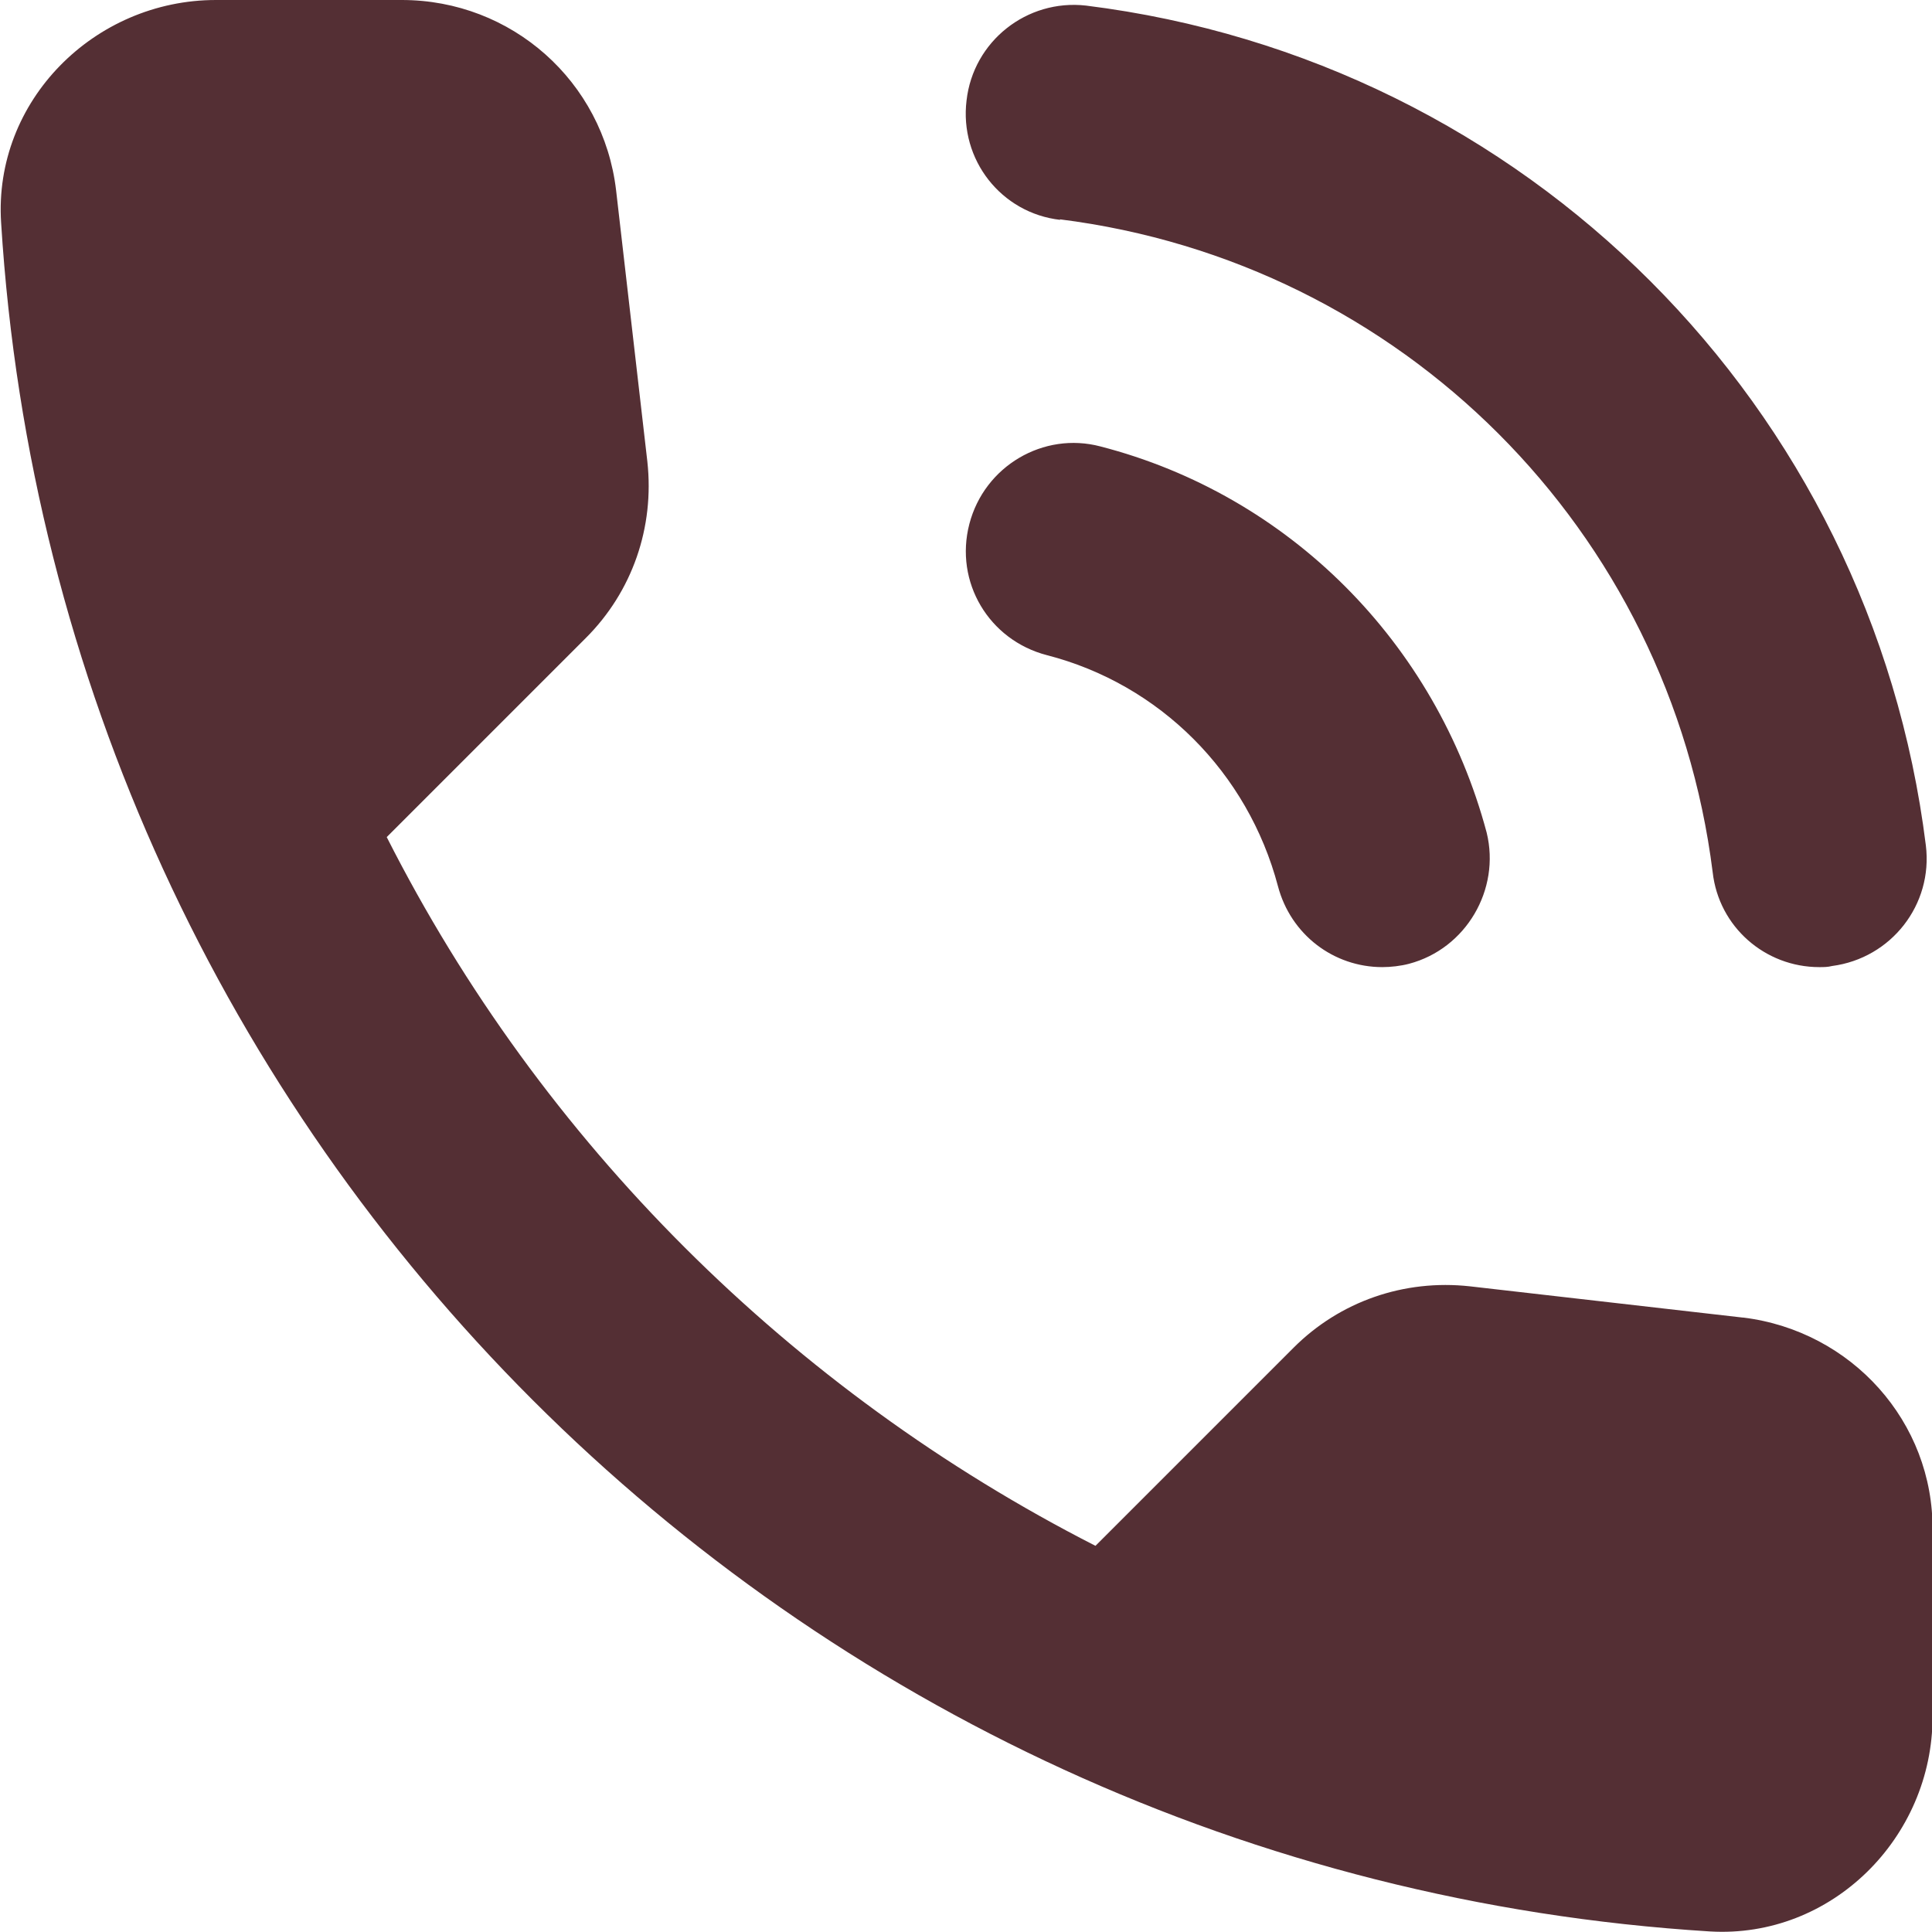
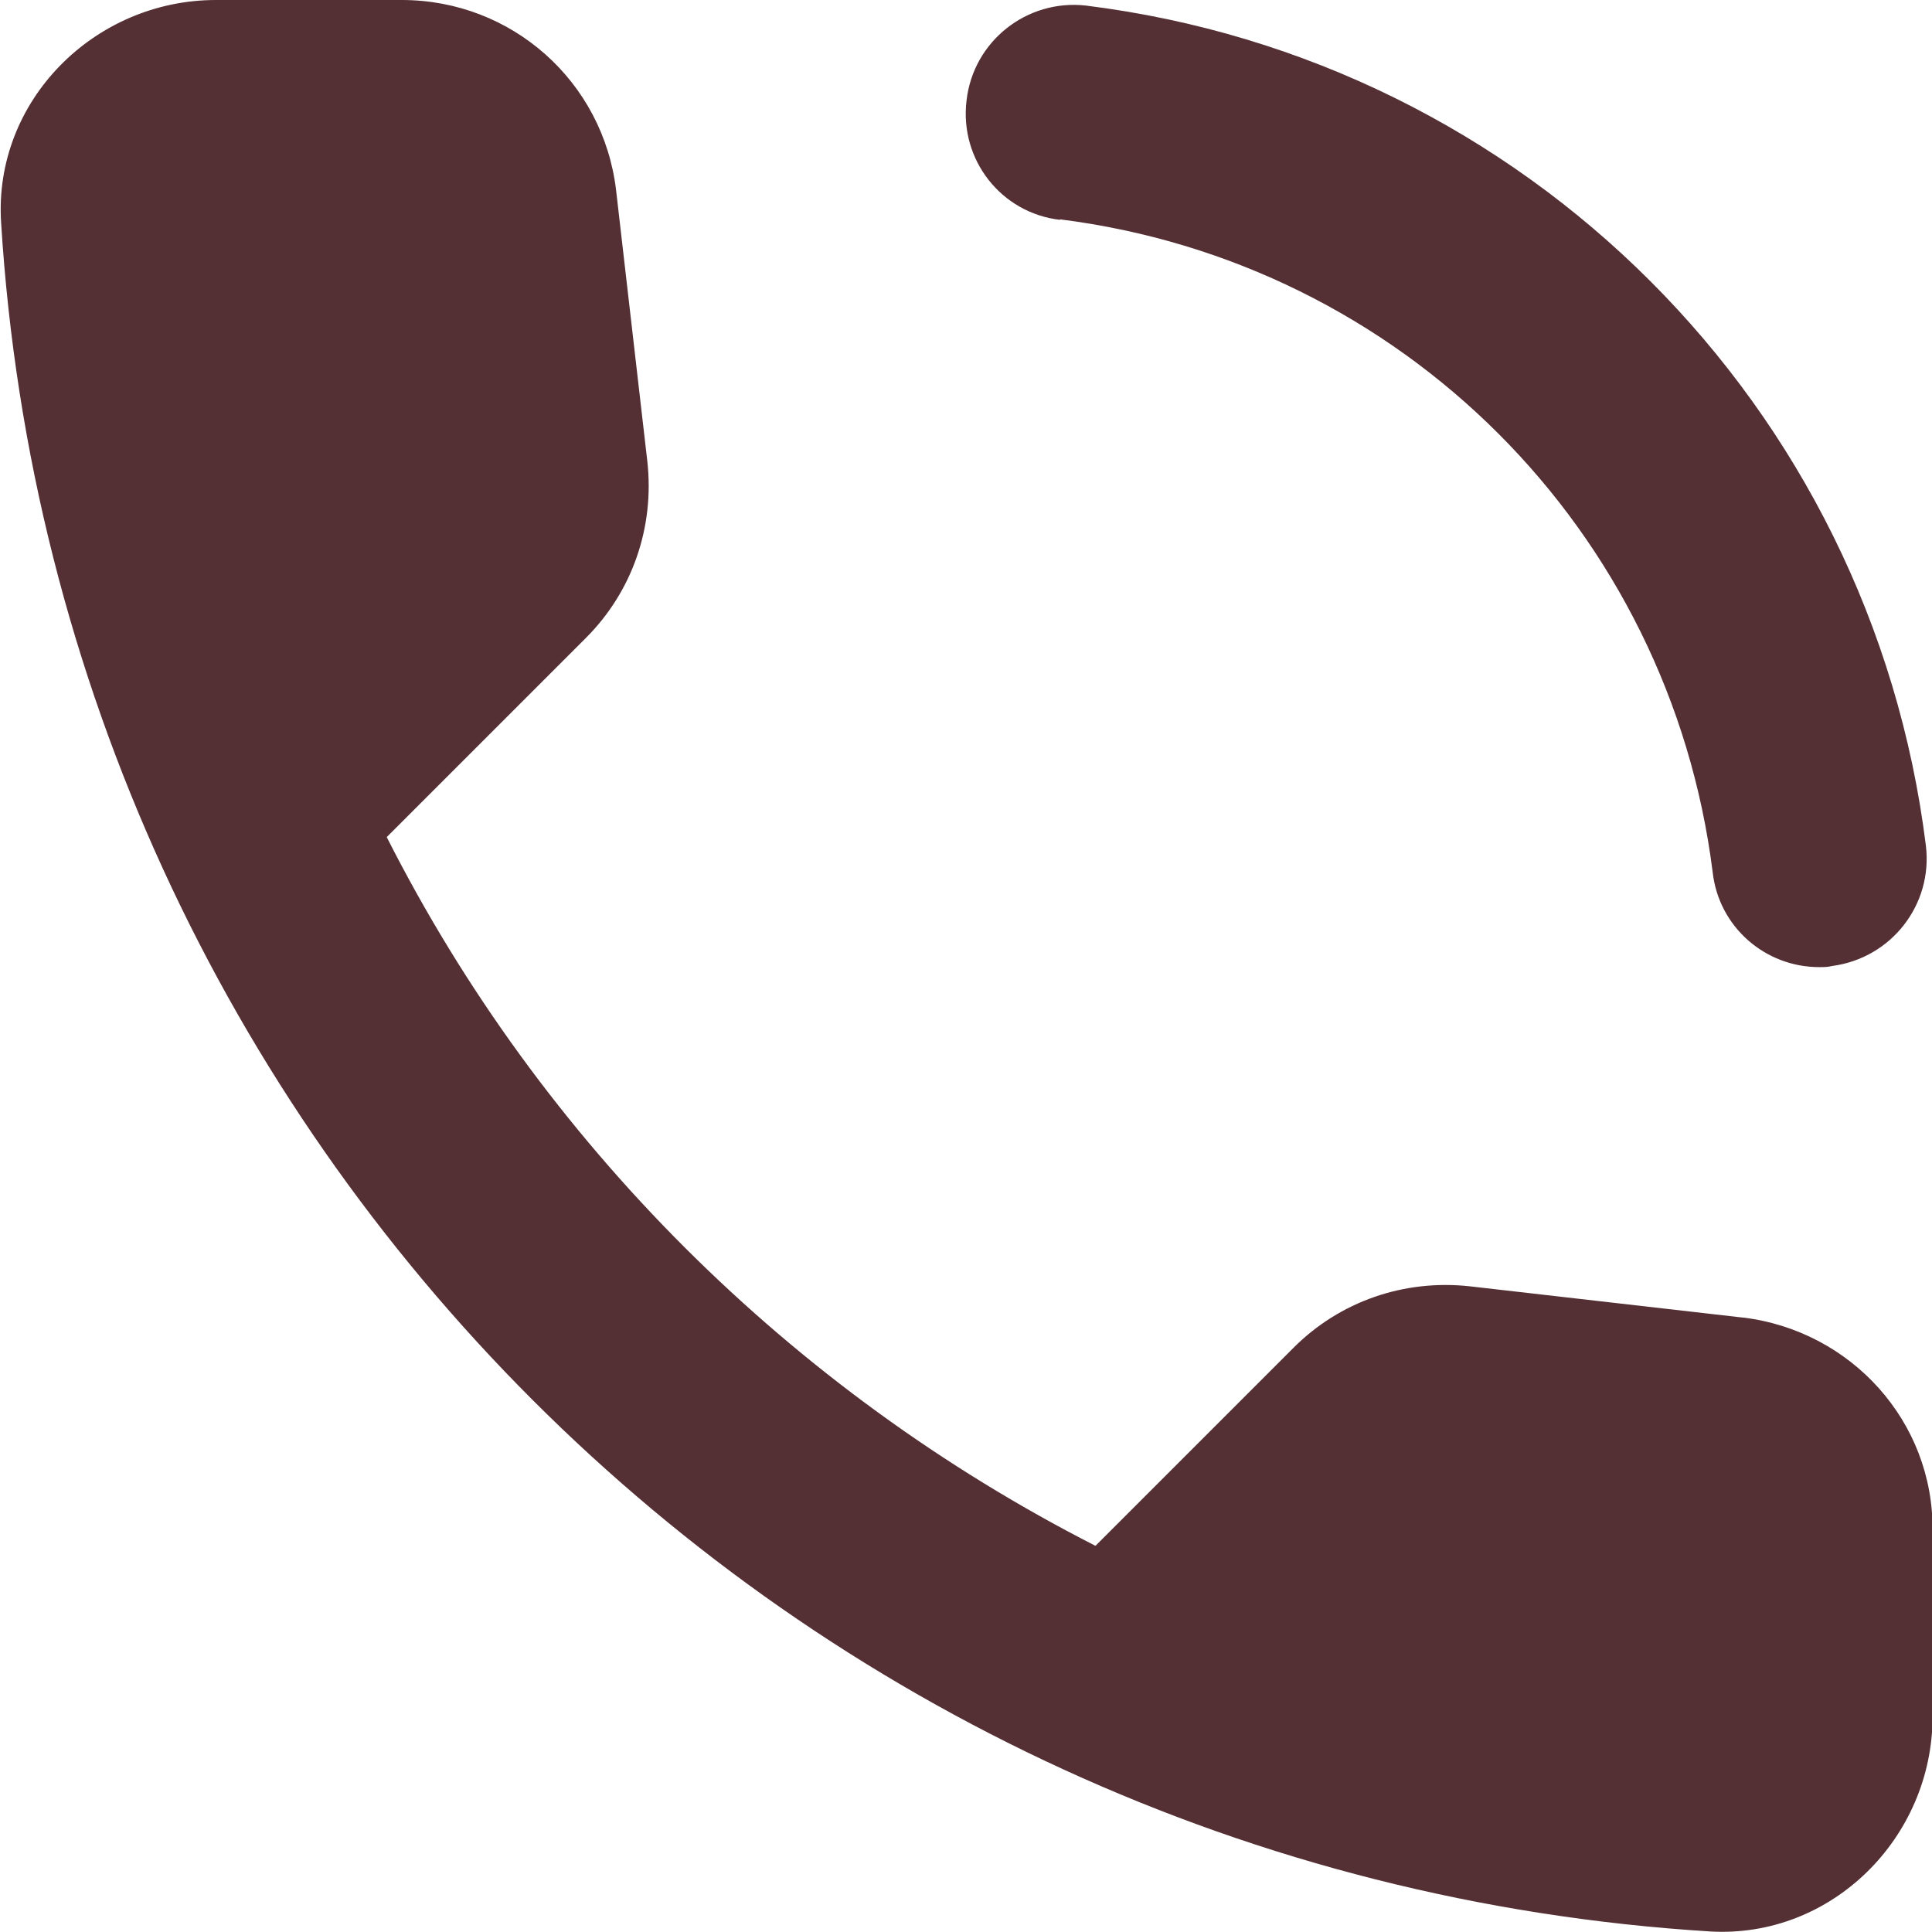
<svg xmlns="http://www.w3.org/2000/svg" xml:space="preserve" width="16.623mm" height="16.623mm" version="1.1" style="shape-rendering:geometricPrecision; text-rendering:geometricPrecision; image-rendering:optimizeQuality; fill-rule:evenodd; clip-rule:evenodd" viewBox="0 0 34.62 34.62">
  <defs>
    <style type="text/css"> .fil0 {fill:#542F34} </style>
  </defs>
  <g id="Слой_x0020_1">
-     <path id="_D83DDD39-Icon-Color" class="fil0" d="M18.99 3.93c6.13,0.77 10.93,5.57 11.7,11.7 0.11,0.98 0.94,1.7 1.91,1.7 0.08,0 0.15,0 0.23,-0.02 1.06,-0.14 1.81,-1.1 1.68,-2.16 -0.98,-7.88 -7.17,-14.07 -15.05,-15.05 -1.06,-0.12 -2.02,0.64 -2.14,1.7 -0.13,1.06 0.62,2.02 1.68,2.14l0 0zm0.73 4.07c-1.02,-0.27 -2.08,0.35 -2.35,1.39 -0.27,1.04 0.35,2.08 1.39,2.35 2.02,0.52 3.6,2.1 4.14,4.14 0.23,0.87 1,1.45 1.87,1.45 0.15,0 0.33,-0.02 0.48,-0.06 1.02,-0.27 1.64,-1.33 1.39,-2.35 -0.91,-3.41 -3.55,-6.05 -6.92,-6.92l0 0zm11.51 15.61l-4.89 -0.56c-1.18,-0.13 -2.33,0.27 -3.16,1.1l-3.55 3.55c-5.45,-2.78 -9.93,-7.23 -12.7,-12.7l3.57 -3.57c0.83,-0.83 1.23,-1.98 1.1,-3.16l-0.56 -4.86c-0.23,-1.95 -1.87,-3.41 -3.84,-3.41l-3.33 0c-2.18,0 -3.99,1.81 -3.85,3.99 1.02,16.46 14.18,29.6 30.62,30.62 2.18,0.13 3.99,-1.68 3.99,-3.85l0 -3.33c0.02,-1.95 -1.45,-3.58 -3.39,-3.82l0 0z" />
+     <path id="_D83DDD39-Icon-Color" class="fil0" d="M18.99 3.93c6.13,0.77 10.93,5.57 11.7,11.7 0.11,0.98 0.94,1.7 1.91,1.7 0.08,0 0.15,0 0.23,-0.02 1.06,-0.14 1.81,-1.1 1.68,-2.16 -0.98,-7.88 -7.17,-14.07 -15.05,-15.05 -1.06,-0.12 -2.02,0.64 -2.14,1.7 -0.13,1.06 0.62,2.02 1.68,2.14l0 0zm0.73 4.07l0 0zm11.51 15.61l-4.89 -0.56c-1.18,-0.13 -2.33,0.27 -3.16,1.1l-3.55 3.55c-5.45,-2.78 -9.93,-7.23 -12.7,-12.7l3.57 -3.57c0.83,-0.83 1.23,-1.98 1.1,-3.16l-0.56 -4.86c-0.23,-1.95 -1.87,-3.41 -3.84,-3.41l-3.33 0c-2.18,0 -3.99,1.81 -3.85,3.99 1.02,16.46 14.18,29.6 30.62,30.62 2.18,0.13 3.99,-1.68 3.99,-3.85l0 -3.33c0.02,-1.95 -1.45,-3.58 -3.39,-3.82l0 0z" />
  </g>
</svg>